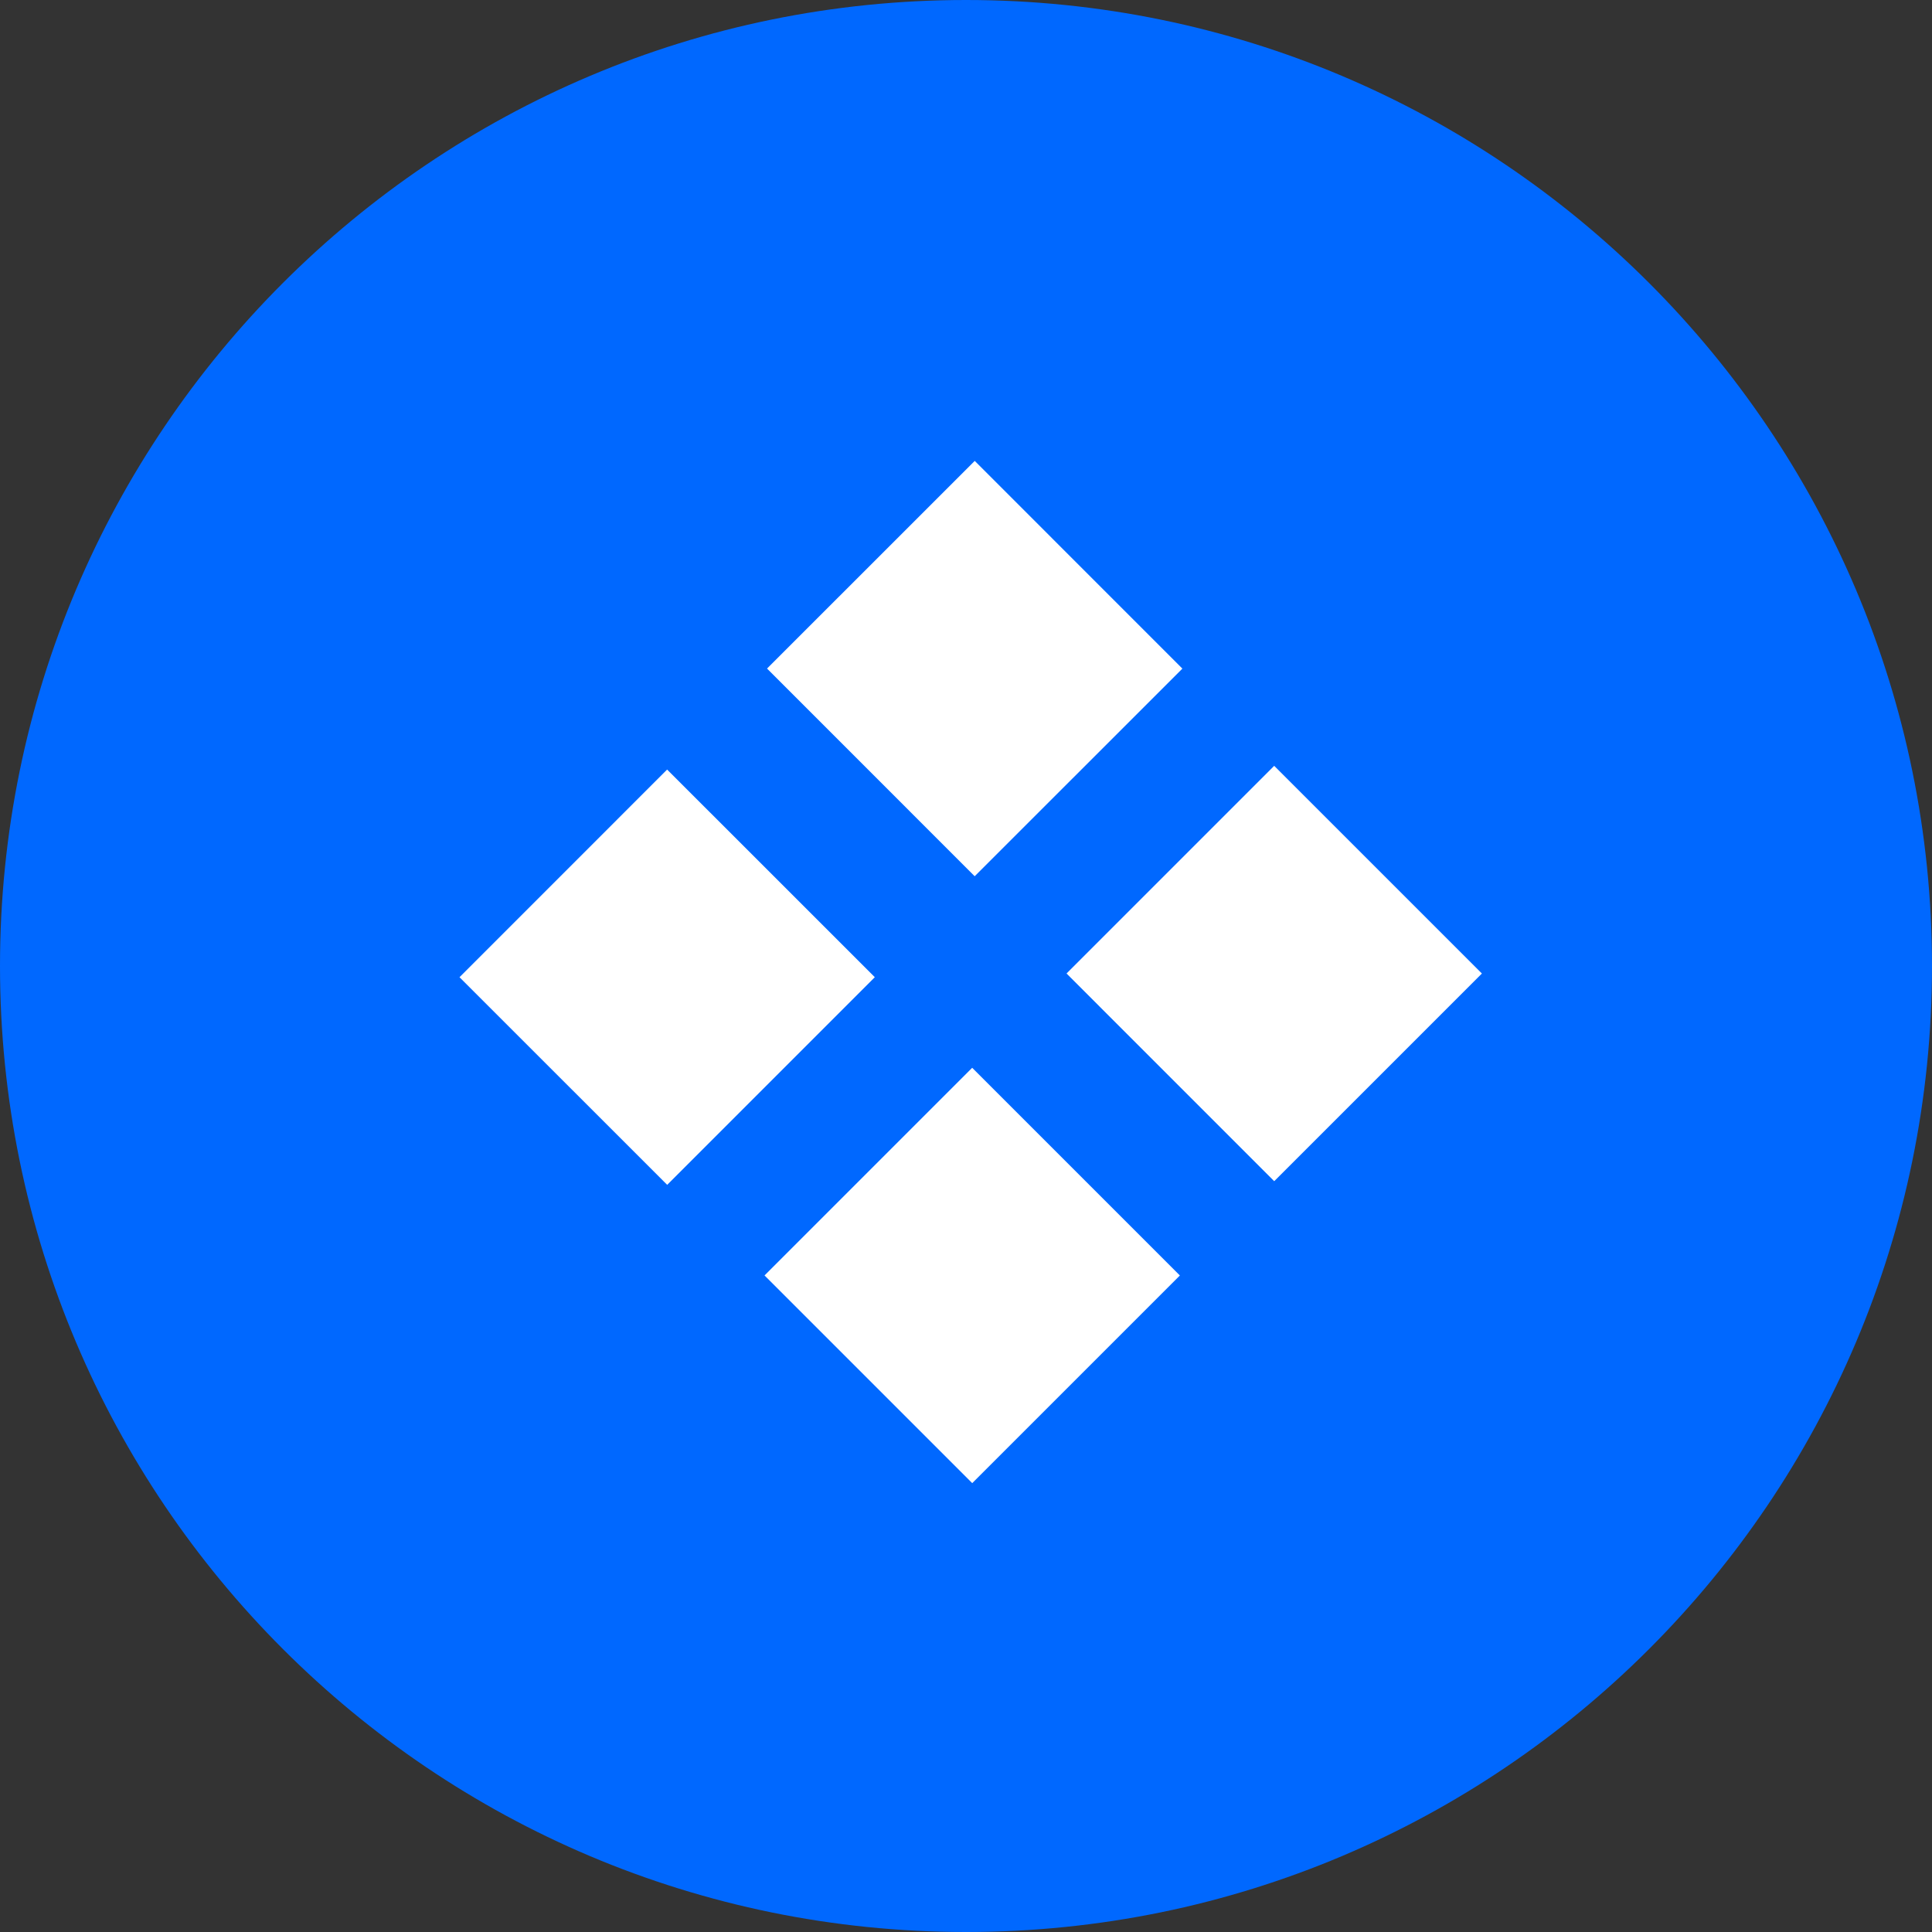
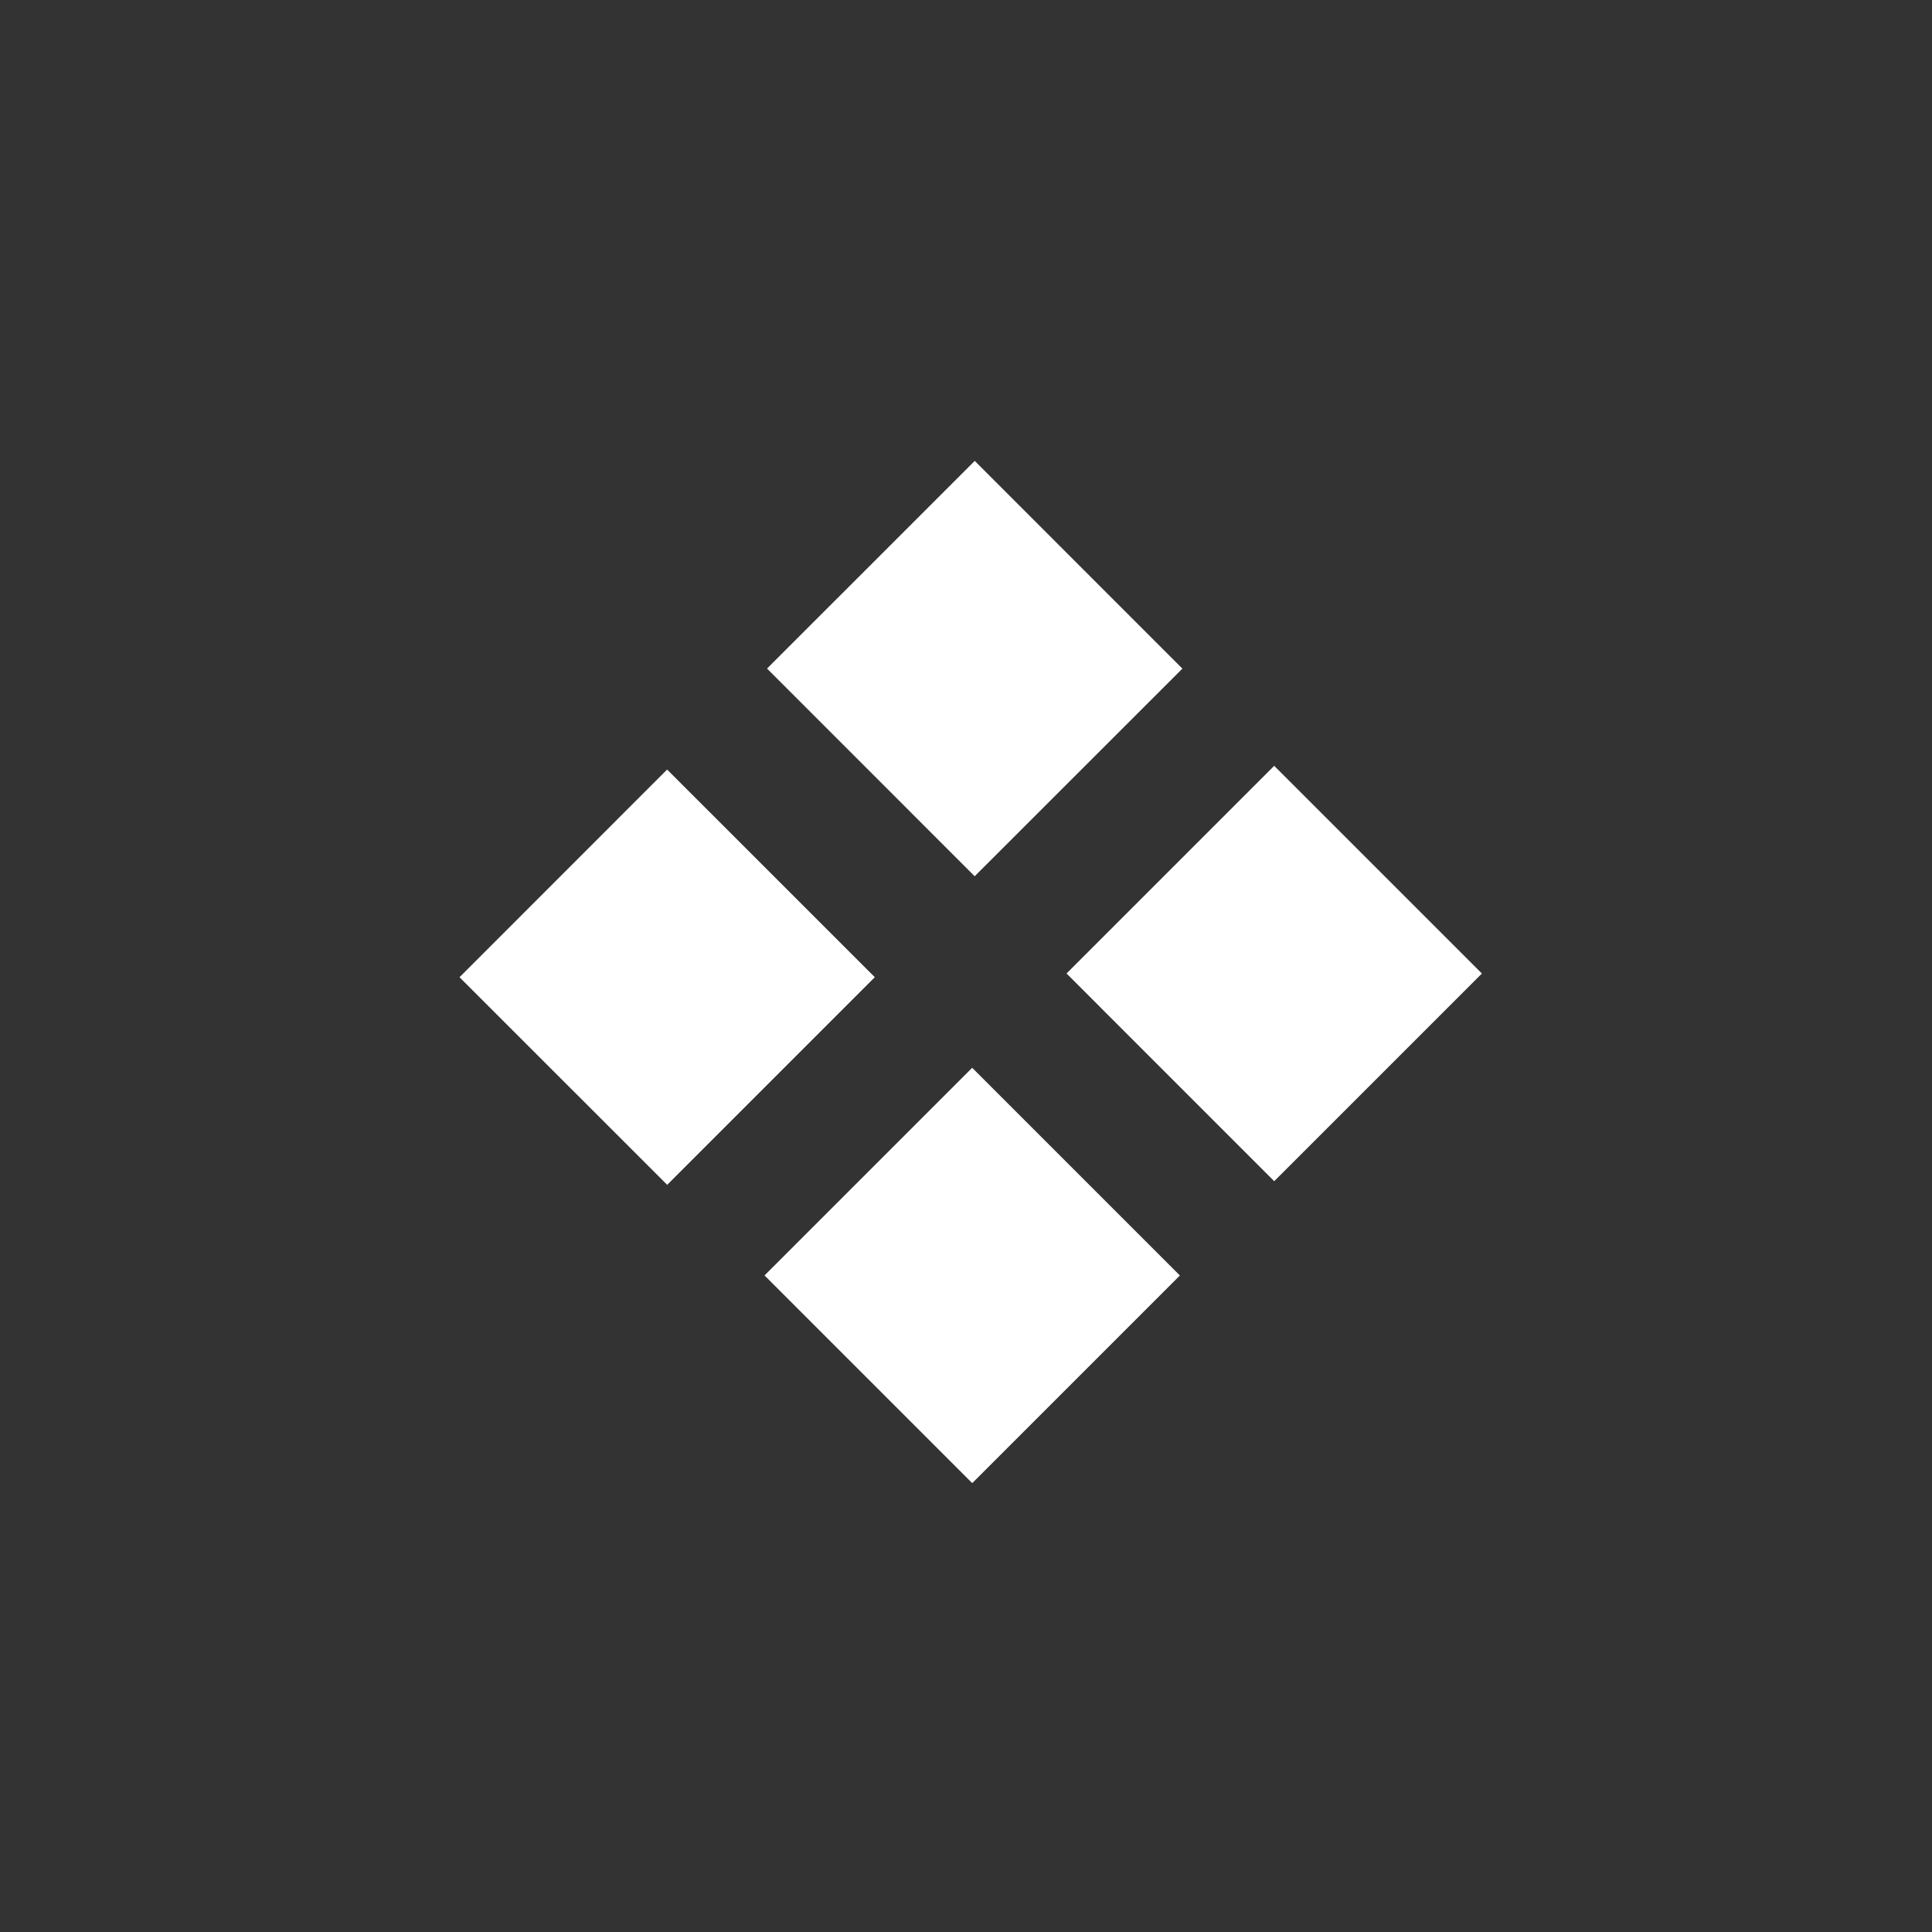
<svg xmlns="http://www.w3.org/2000/svg" viewBox="0 0 100.00 100.00" data-guides="{&quot;vertical&quot;:[],&quot;horizontal&quot;:[]}">
  <rect x="0" y="0" width="100.00" height="100.00" fill="#333333" stroke="none" />
  <defs />
-   <path fill="#0068ff" stroke="none" fill-opacity="1" stroke-width="1" stroke-opacity="1" color="rgb(51, 51, 51)" fill-rule="evenodd" font-size-adjust="" x="0" y="0" width="100" height="100" rx="50" ry="50" id="tSvgbdb8cc8031" title="Rectangle 8" d="M0 50C0 22.386 22.386 0 50 0C50 0 50 0 50 0C77.614 0 100 22.386 100 50C100 50 100 50 100 50C100 77.614 77.614 100 50 100C50 100 50 100 50 100C22.386 100 0 77.614 0 50Z" style="transform-origin: -23750px -19750px;" />
  <path fill="#ffffff" stroke="#ffffff" fill-opacity="1" stroke-width="0" stroke-opacity="1" color="rgb(51, 51, 51)" fill-rule="evenodd" font-size-adjust="" id="tSvg15358bd4b68" title="Path 12" d="M39.702 34.604C43.285 31.022 46.868 27.439 50.452 23.856C54.034 27.44 57.617 31.024 61.2 34.608C57.617 38.19 54.033 41.772 50.449 45.354C46.867 41.771 43.284 38.188 39.702 34.604ZM23.784 50.581C27.366 46.998 30.948 43.415 34.53 39.832C38.113 43.414 41.697 46.996 45.28 50.579C41.698 54.162 38.116 57.745 34.534 61.327C30.951 57.745 27.367 54.163 23.784 50.581ZM50.32 55.269C46.737 58.852 43.155 62.434 39.572 66.017C43.155 69.6 46.739 73.183 50.322 76.767C53.905 73.184 57.487 69.601 61.07 66.019C57.486 62.435 53.903 58.852 50.32 55.269ZM55.204 50.388C58.787 46.805 62.37 43.222 65.952 39.639C69.536 43.223 73.119 46.806 76.703 50.389C73.12 53.972 69.536 57.555 65.953 61.138C62.37 57.554 58.787 53.971 55.204 50.388Z" />
</svg>